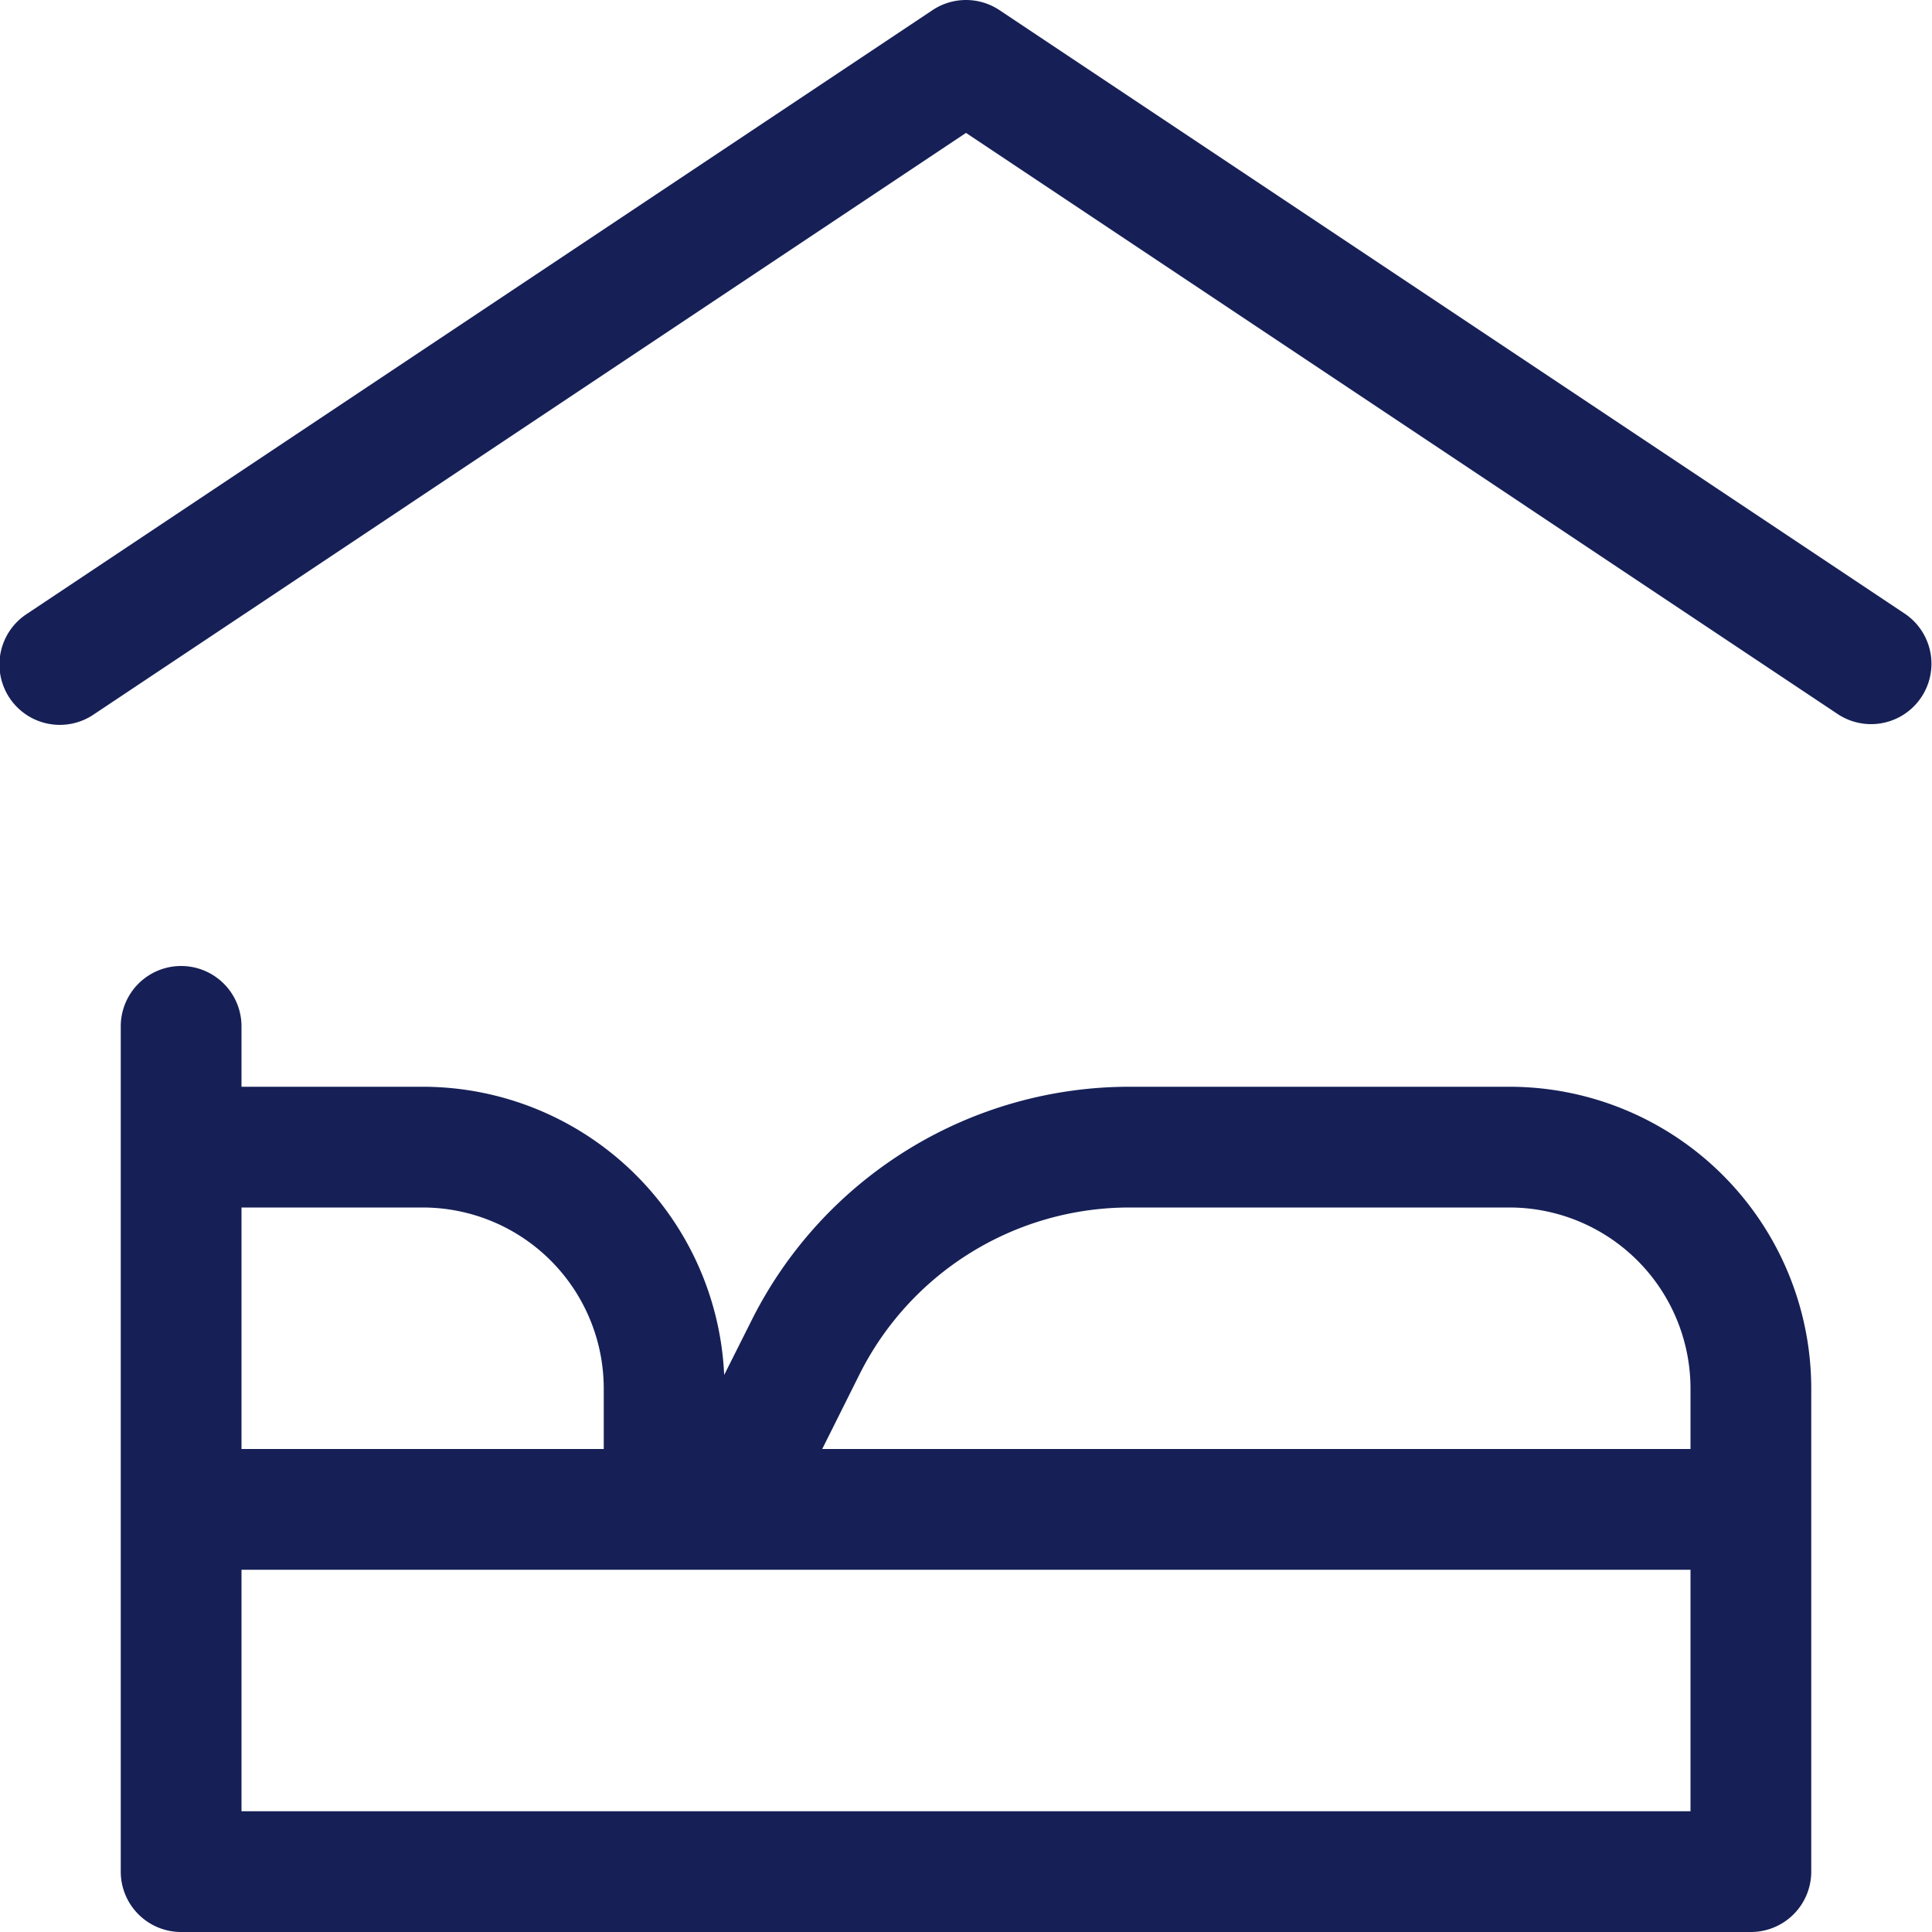
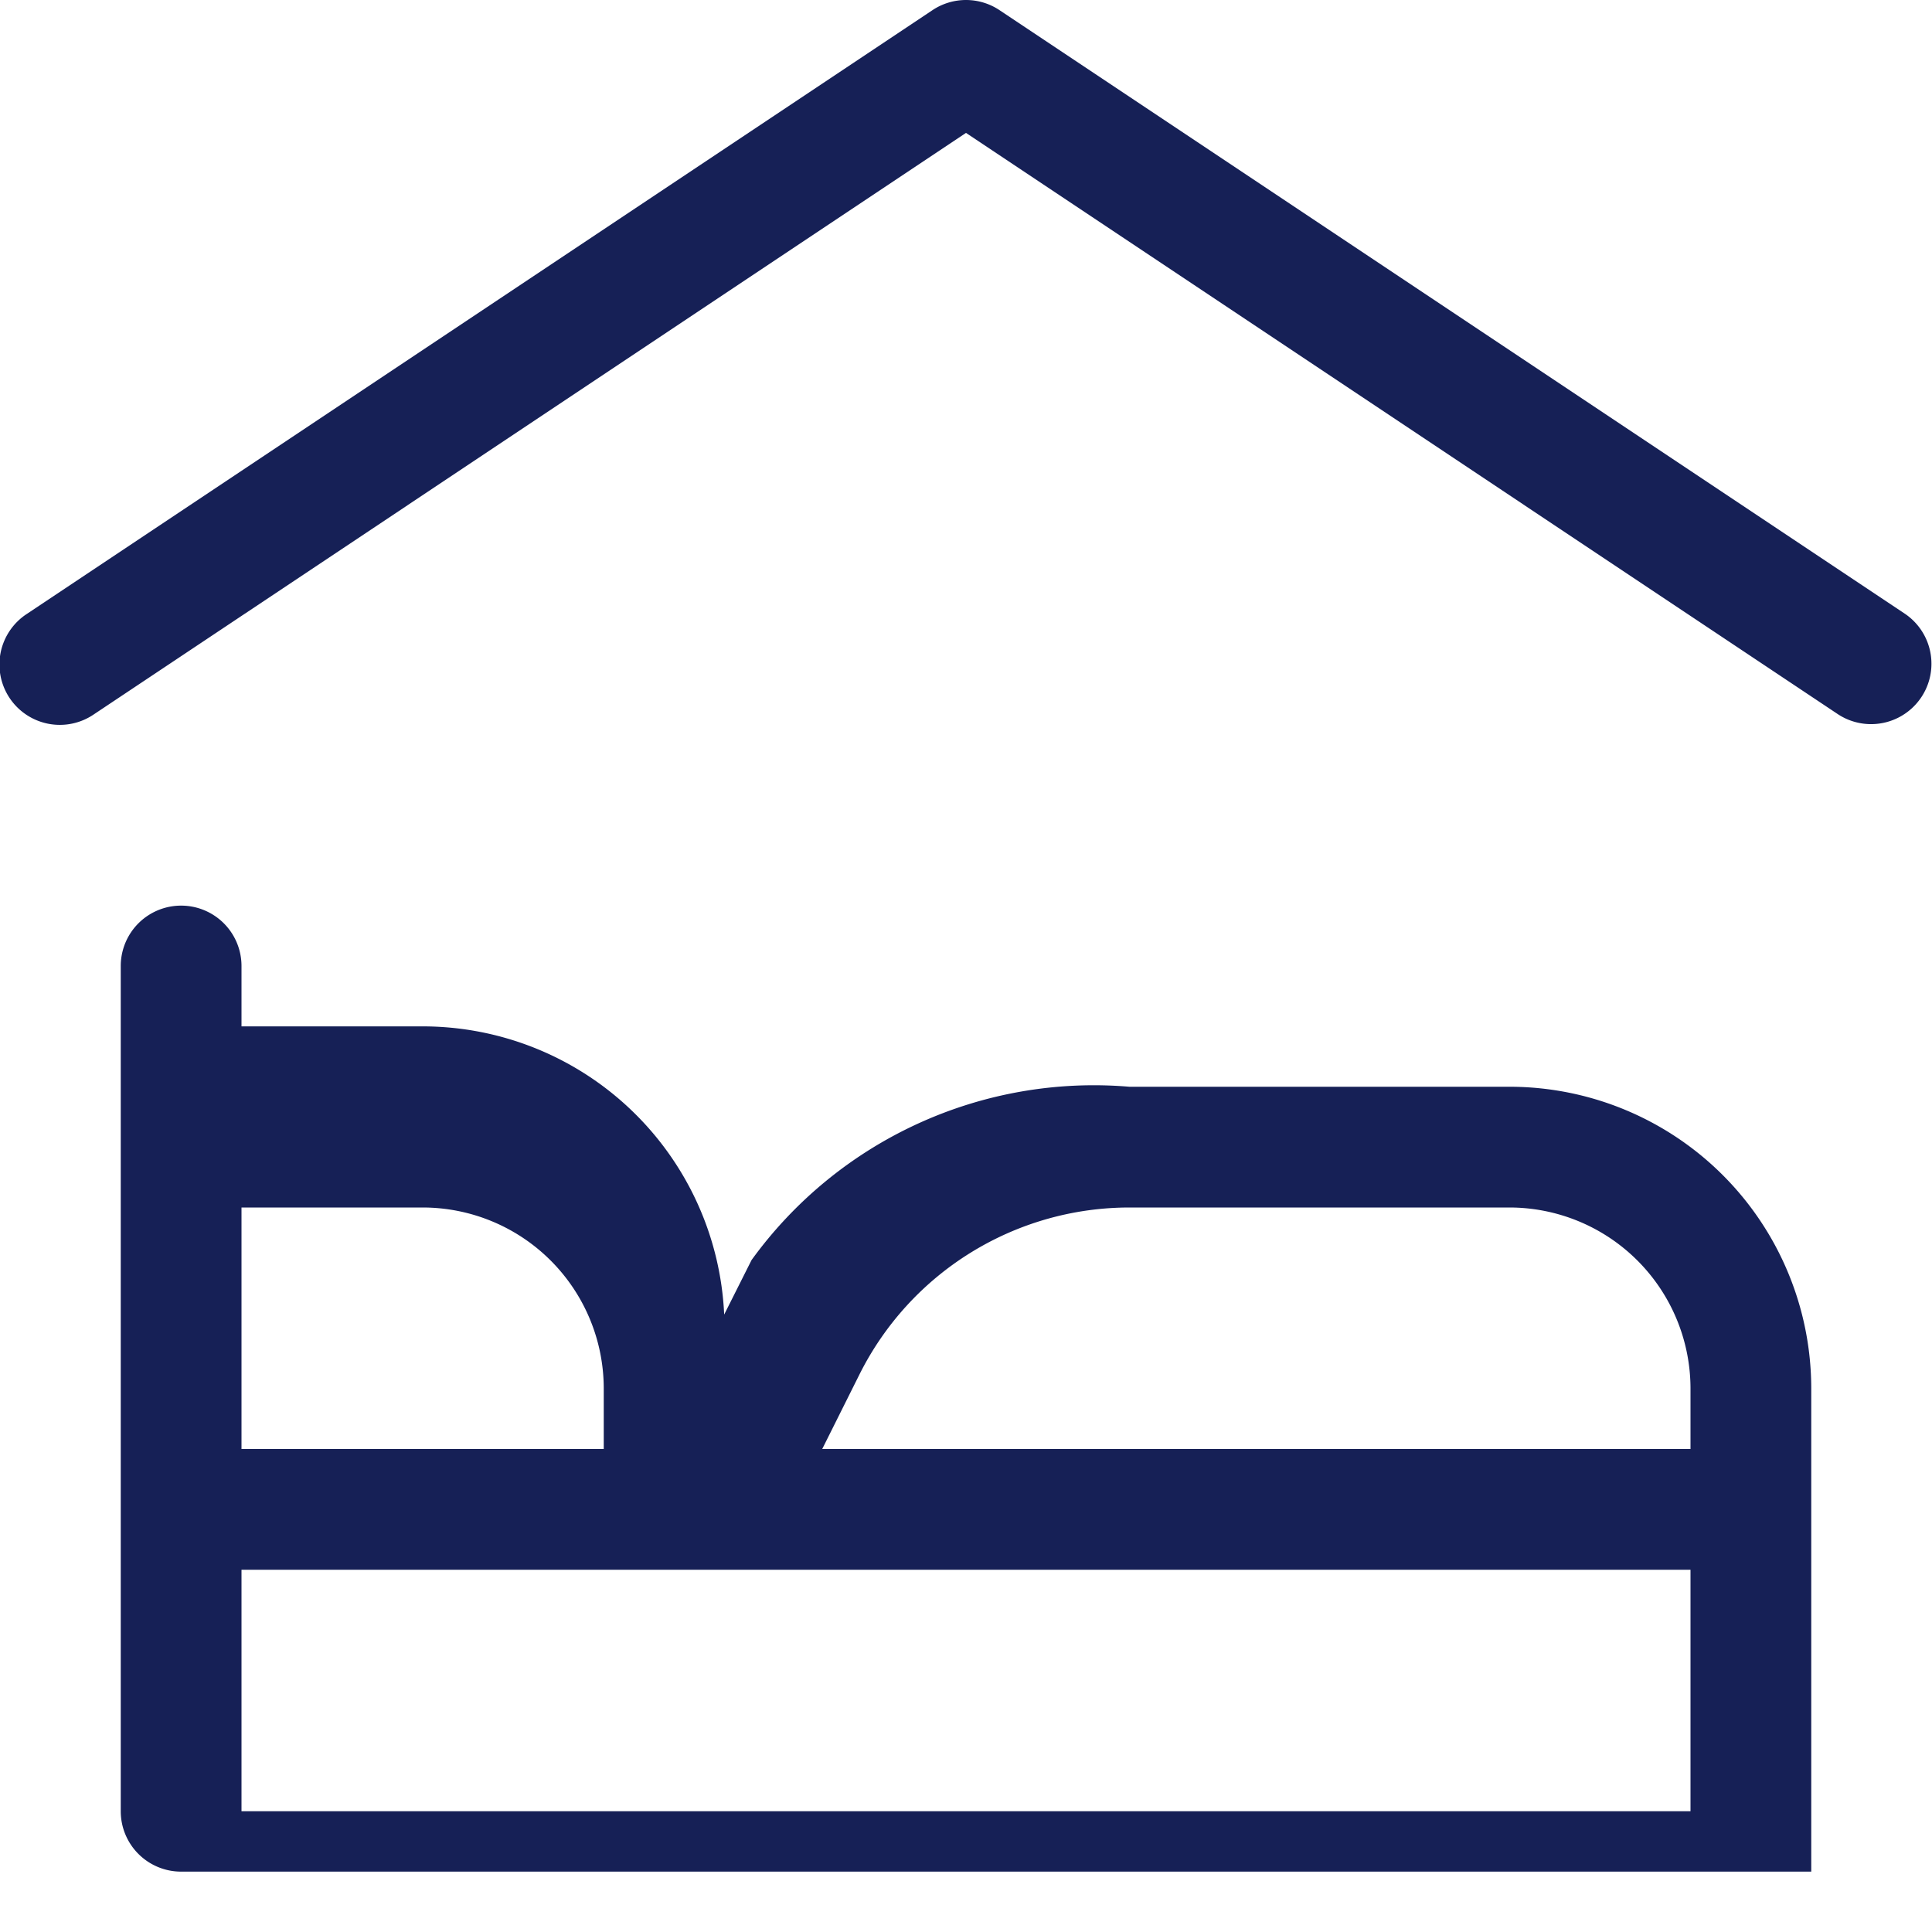
<svg xmlns="http://www.w3.org/2000/svg" width="24" height="24" viewBox="0 0 24 24">
-   <path fill="#162056" fill-rule="evenodd" d="M21 19.5H3v3h18v-3zM10.214 18H21v-.75A2.25 2.25 0 0 0 18.75 15h-4.719a3.75 3.75 0 0 0-3.354 2.073l-.463.927zm12.286.75v4.5a.75.75 0 0 1-.75.75H2.25a.75.75 0 0 1-.75-.75v-10.5a.75.75 0 1 1 1.5 0v.75h2.25a3.75 3.75 0 0 1 3.746 3.58l.34-.677A5.25 5.25 0 0 1 14.03 13.5h4.72a3.75 3.75 0 0 1 3.75 3.75v1.5zM7.5 18v-.75A2.25 2.25 0 0 0 5.25 15H3v3h4.5zm15.334-9.126L12 1.651 1.166 8.874a.75.75 0 1 1-.832-1.248l11.25-7.5a.75.75 0 0 1 .832 0l11.25 7.5a.75.75 0 0 1-.832 1.248z" />
+   <path fill="#162056" fill-rule="evenodd" d="M21 19.5H3v3h18v-3zM10.214 18H21v-.75A2.25 2.25 0 0 0 18.75 15h-4.719a3.75 3.75 0 0 0-3.354 2.073l-.463.927zm12.286.75v4.5H2.25a.75.75 0 0 1-.75-.75v-10.5a.75.75 0 1 1 1.5 0v.75h2.25a3.75 3.75 0 0 1 3.746 3.58l.34-.677A5.25 5.25 0 0 1 14.03 13.5h4.72a3.75 3.75 0 0 1 3.75 3.75v1.5zM7.5 18v-.75A2.25 2.25 0 0 0 5.25 15H3v3h4.5zm15.334-9.126L12 1.651 1.166 8.874a.75.75 0 1 1-.832-1.248l11.25-7.5a.75.75 0 0 1 .832 0l11.25 7.5a.75.75 0 0 1-.832 1.248z" />
</svg>